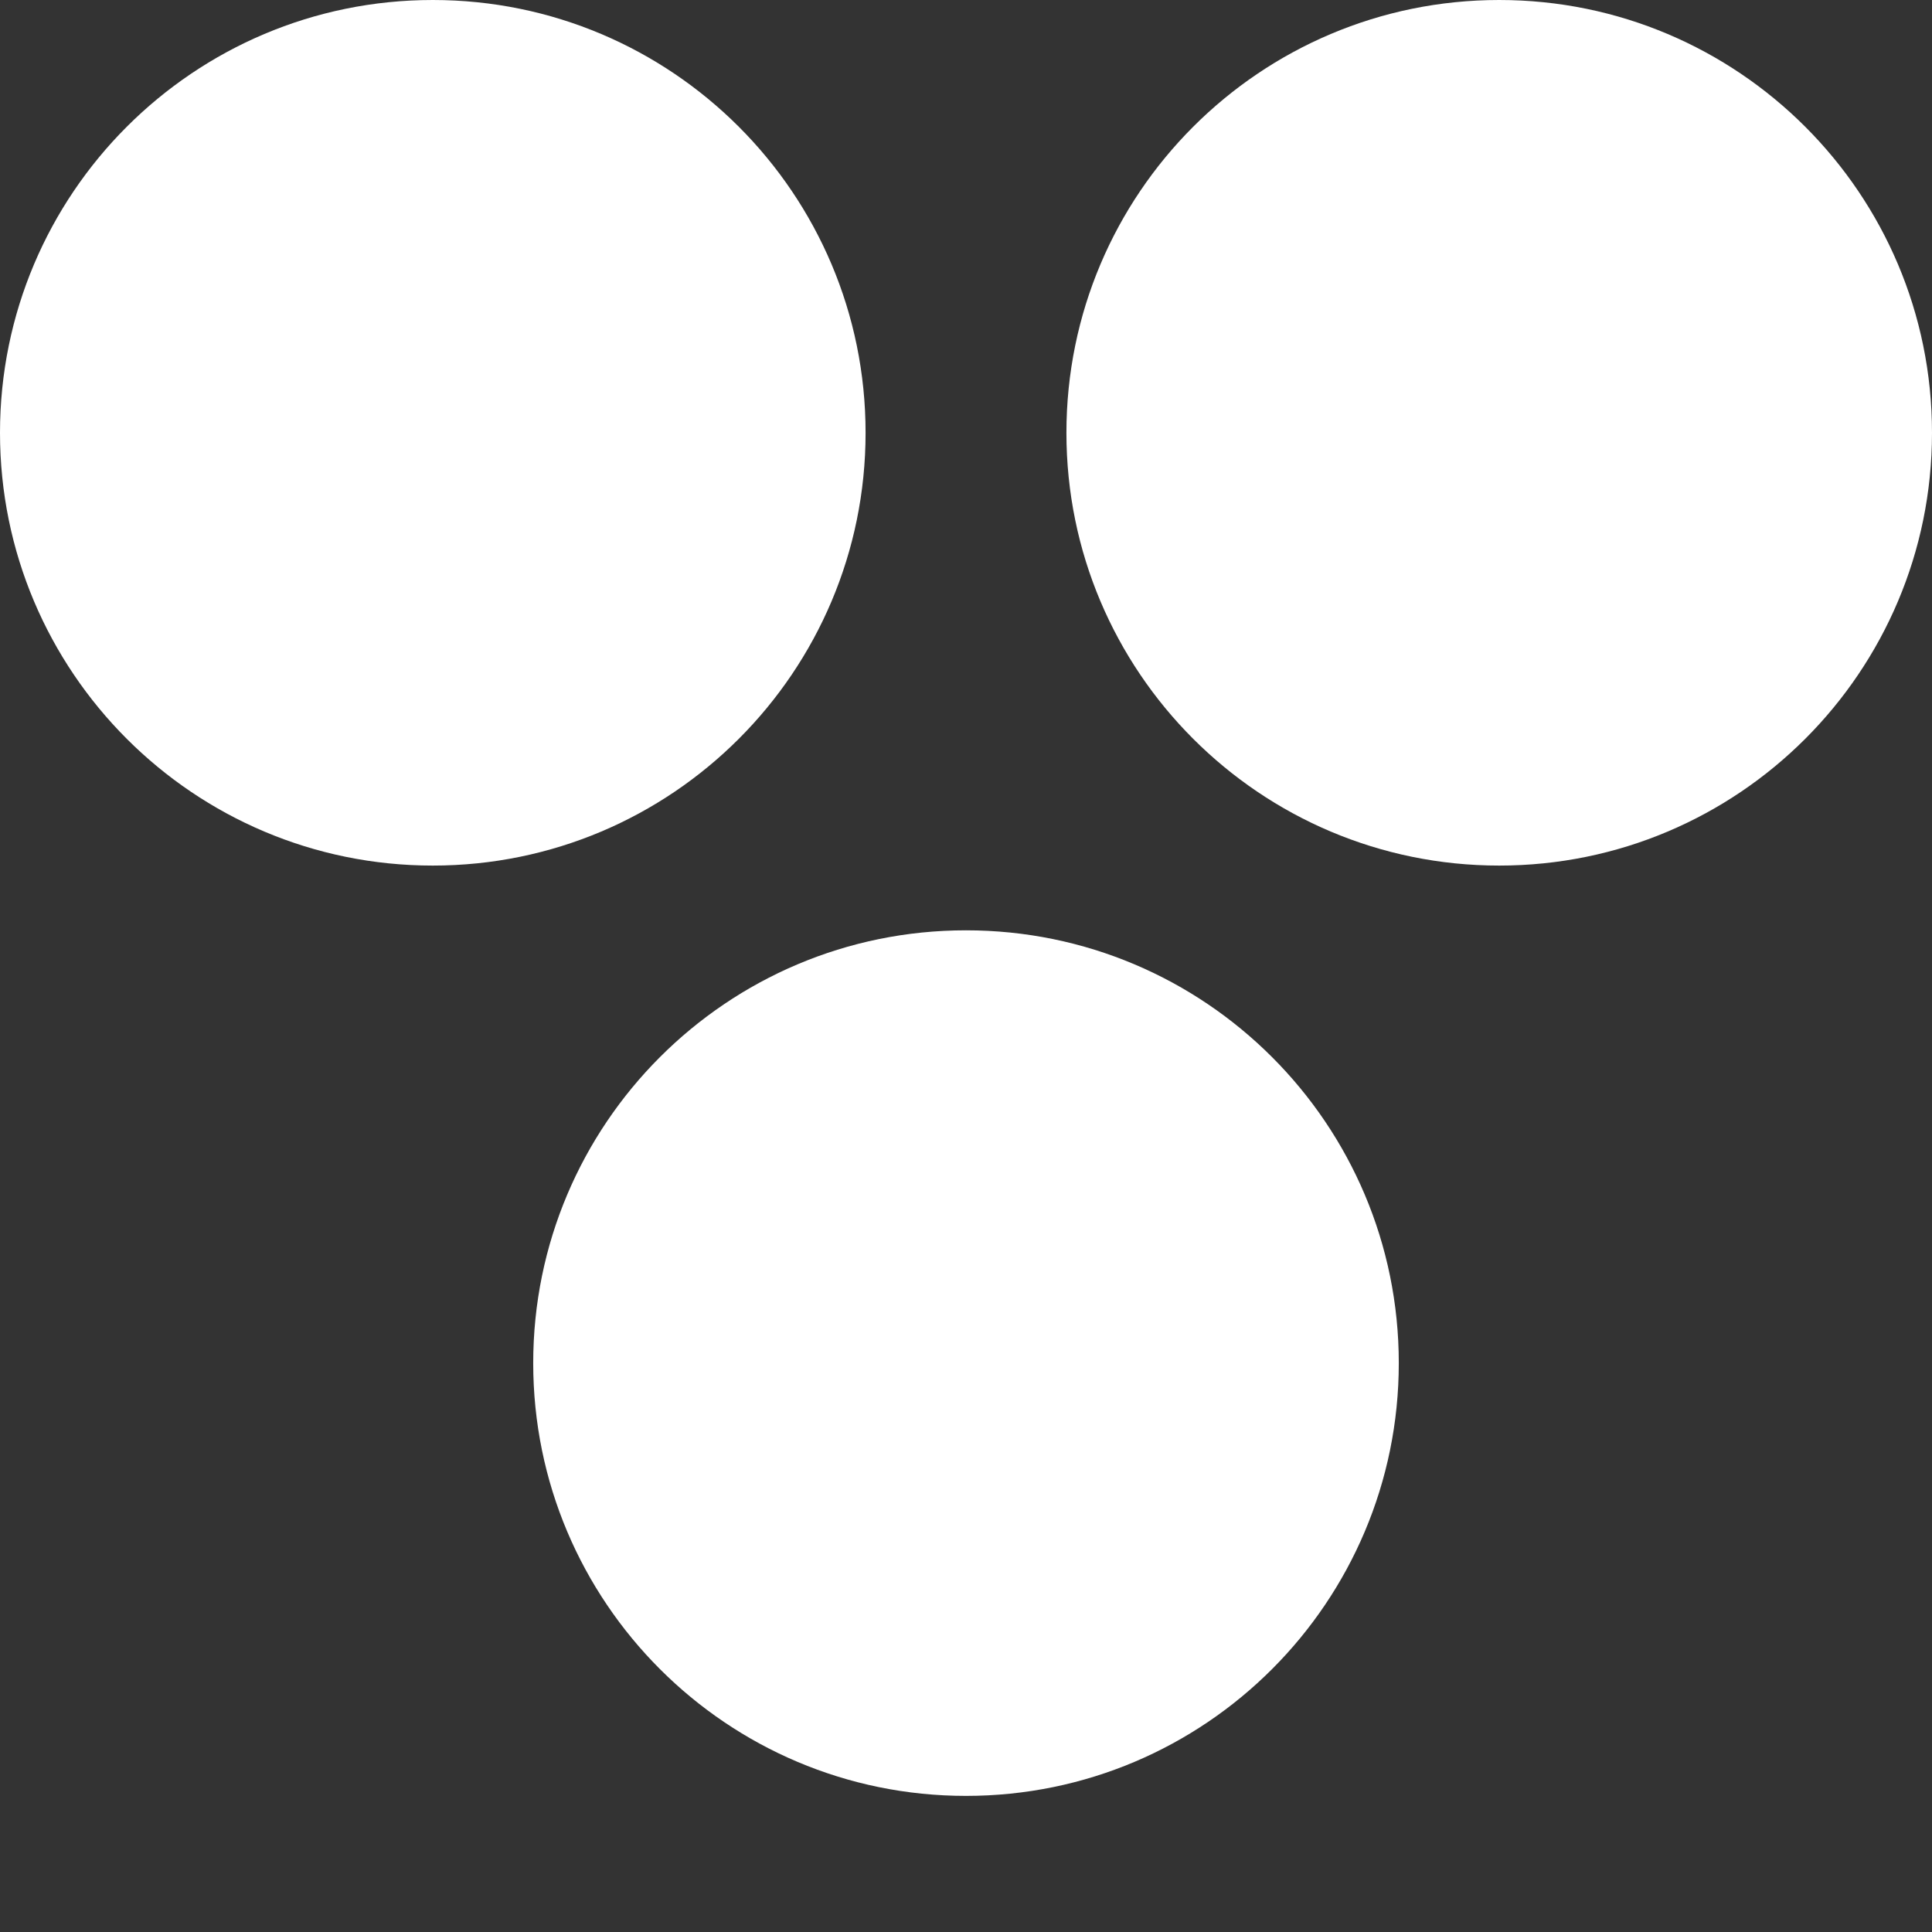
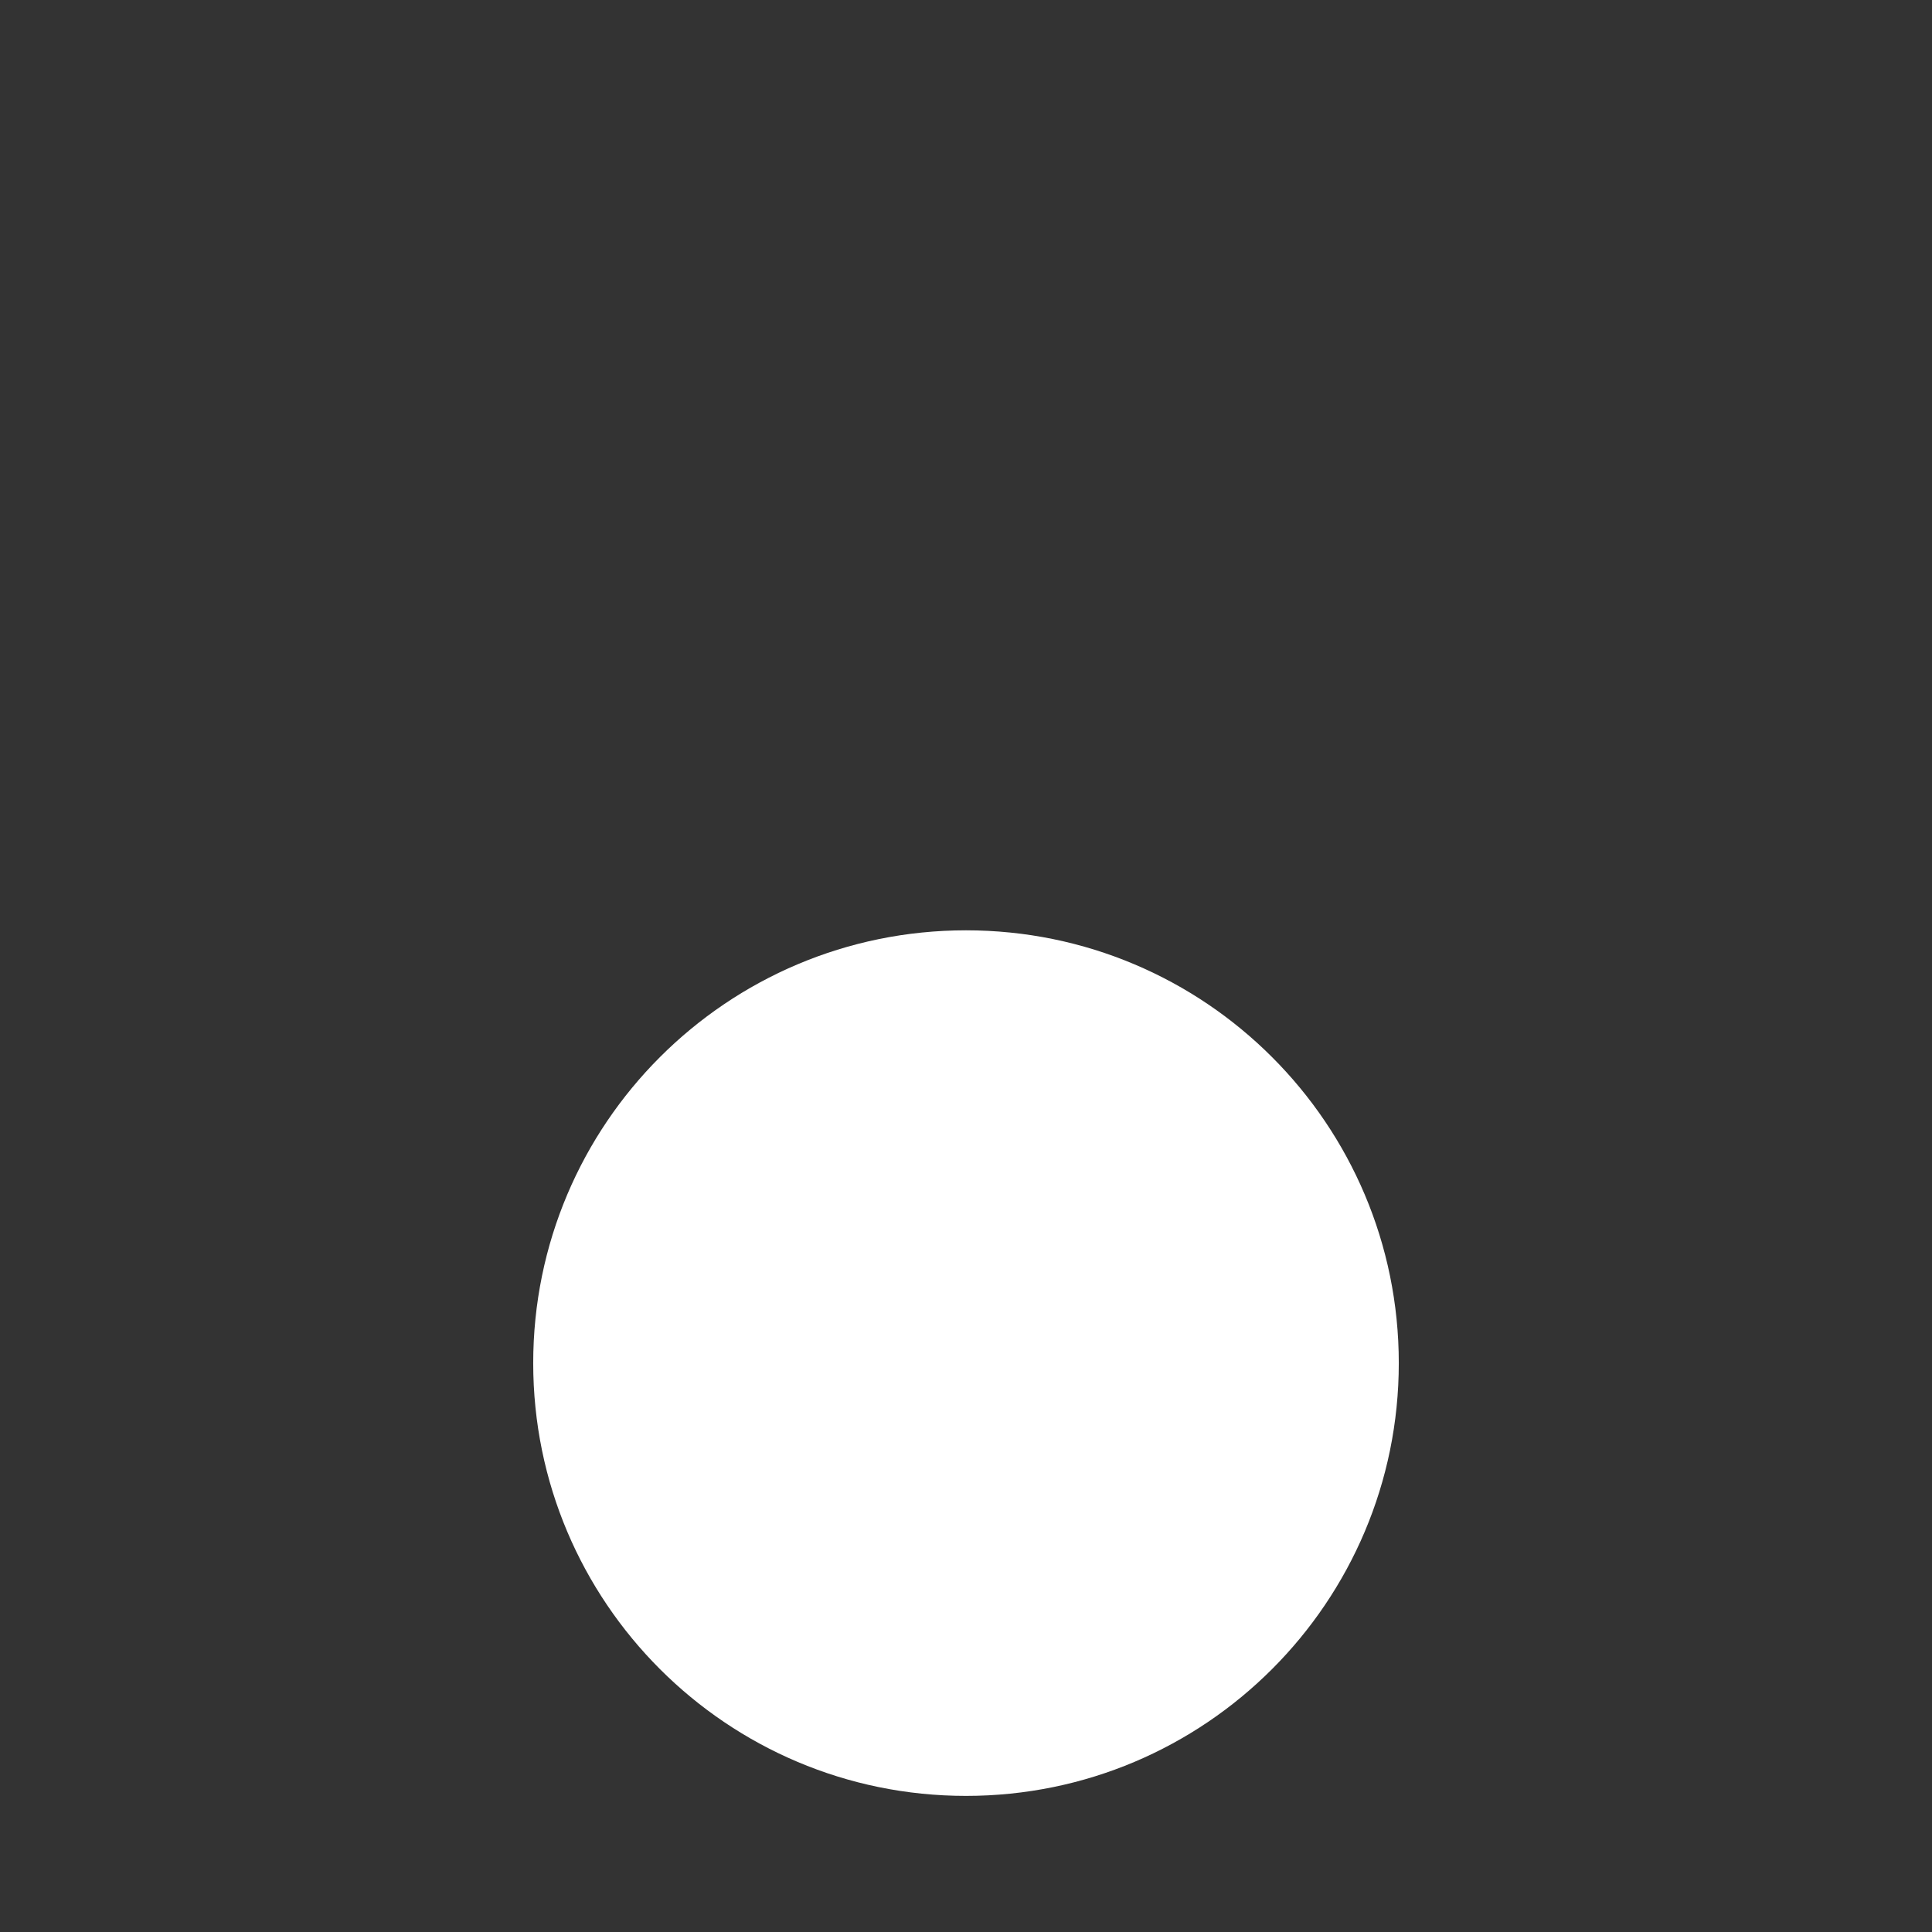
<svg xmlns="http://www.w3.org/2000/svg" width="500" zoomAndPan="magnify" viewBox="0 0 375 375" height="500" preserveAspectRatio="xMidYMid meet" version="1.0">
  <rect x="0" y="0" width="375" height="375" fill="#333333" stroke="none" />
  <defs>
    <clipPath id="26c0efd8eb">
-       <path d="M 0 0 L 168.008 0 L 168.008 168.008 L 0 168.008 Z M 0 0 " clip-rule="nonzero" />
-     </clipPath>
+       </clipPath>
    <clipPath id="c97aaf9e9c">
      <path d="M 84.004 0 C 37.609 0 0 37.609 0 84.004 C 0 130.398 37.609 168.008 84.004 168.008 C 130.398 168.008 168.008 130.398 168.008 84.004 C 168.008 37.609 130.398 0 84.004 0 Z M 84.004 0 " clip-rule="nonzero" />
    </clipPath>
    <clipPath id="c32ed7600f">
      <path d="M 0 0 L 168.008 0 L 168.008 168.008 L 0 168.008 Z M 0 0 " clip-rule="nonzero" />
    </clipPath>
    <clipPath id="62acfbe92d">
      <path d="M 84.004 0 C 37.609 0 0 37.609 0 84.004 C 0 130.398 37.609 168.008 84.004 168.008 C 130.398 168.008 168.008 130.398 168.008 84.004 C 168.008 37.609 130.398 0 84.004 0 Z M 84.004 0 " clip-rule="nonzero" />
    </clipPath>
    <clipPath id="0fd9375ac0">
      <rect x="0" width="169" y="0" height="169" />
    </clipPath>
    <clipPath id="8ed243cfaa">
      <path d="M 206.992 0 L 375 0 L 375 168.008 L 206.992 168.008 Z M 206.992 0 " clip-rule="nonzero" />
    </clipPath>
    <clipPath id="0963c15c2b">
      <path d="M 290.996 0 C 244.602 0 206.992 37.609 206.992 84.004 C 206.992 130.398 244.602 168.008 290.996 168.008 C 337.391 168.008 375 130.398 375 84.004 C 375 37.609 337.391 0 290.996 0 Z M 290.996 0 " clip-rule="nonzero" />
    </clipPath>
    <clipPath id="f35977ff0e">
      <path d="M 0.992 0 L 169 0 L 169 168.008 L 0.992 168.008 Z M 0.992 0 " clip-rule="nonzero" />
    </clipPath>
    <clipPath id="6e24773f97">
-       <path d="M 84.996 0 C 38.602 0 0.992 37.609 0.992 84.004 C 0.992 130.398 38.602 168.008 84.996 168.008 C 131.391 168.008 169 130.398 169 84.004 C 169 37.609 131.391 0 84.996 0 Z M 84.996 0 " clip-rule="nonzero" />
-     </clipPath>
+       </clipPath>
    <clipPath id="a6073ef0a3">
      <rect x="0" width="169" y="0" height="169" />
    </clipPath>
    <clipPath id="1ca5a1306d">
      <path d="M 103.496 180.574 L 271.504 180.574 L 271.504 348.582 L 103.496 348.582 Z M 103.496 180.574 " clip-rule="nonzero" />
    </clipPath>
    <clipPath id="d3754e5ba5">
      <path d="M 187.5 180.574 C 141.105 180.574 103.496 218.184 103.496 264.578 C 103.496 310.973 141.105 348.582 187.5 348.582 C 233.895 348.582 271.504 310.973 271.504 264.578 C 271.504 218.184 233.895 180.574 187.5 180.574 Z M 187.5 180.574 " clip-rule="nonzero" />
    </clipPath>
    <clipPath id="b52ecb0c83">
      <path d="M 0.496 0.574 L 168.504 0.574 L 168.504 168.582 L 0.496 168.582 Z M 0.496 0.574 " clip-rule="nonzero" />
    </clipPath>
    <clipPath id="9f393204f3">
      <path d="M 84.5 0.574 C 38.105 0.574 0.496 38.184 0.496 84.578 C 0.496 130.973 38.105 168.582 84.5 168.582 C 130.895 168.582 168.504 130.973 168.504 84.578 C 168.504 38.184 130.895 0.574 84.5 0.574 Z M 84.5 0.574 " clip-rule="nonzero" />
    </clipPath>
    <clipPath id="b89940f7c6">
      <rect x="0" width="169" y="0" height="169" />
    </clipPath>
  </defs>
  <g clip-path="url(#26c0efd8eb)">
    <g clip-path="url(#c97aaf9e9c)">
      <g transform="matrix(1, 0, 0, 1, 0, 0)">
        <g clip-path="url(#0fd9375ac0)">
          <g clip-path="url(#c32ed7600f)">
            <g clip-path="url(#62acfbe92d)">
              <path fill="#ffffff" d="M 0 0 L 168.008 0 L 168.008 168.008 L 0 168.008 Z M 0 0 " fill-opacity="1" fill-rule="nonzero" />
            </g>
          </g>
        </g>
      </g>
    </g>
  </g>
  <g clip-path="url(#8ed243cfaa)">
    <g clip-path="url(#0963c15c2b)">
      <g transform="matrix(1, 0, 0, 1, 206, 0)">
        <g clip-path="url(#a6073ef0a3)">
          <g clip-path="url(#f35977ff0e)">
            <g clip-path="url(#6e24773f97)">
              <path fill="#ffffff" d="M 0.992 0 L 169 0 L 169 168.008 L 0.992 168.008 Z M 0.992 0 " fill-opacity="1" fill-rule="nonzero" />
            </g>
          </g>
        </g>
      </g>
    </g>
  </g>
  <g clip-path="url(#1ca5a1306d)">
    <g clip-path="url(#d3754e5ba5)">
      <g transform="matrix(1, 0, 0, 1, 103, 180)">
        <g clip-path="url(#b89940f7c6)">
          <g clip-path="url(#b52ecb0c83)">
            <g clip-path="url(#9f393204f3)">
              <path fill="#ffffff" d="M 0.496 0.574 L 168.504 0.574 L 168.504 168.582 L 0.496 168.582 Z M 0.496 0.574 " fill-opacity="1" fill-rule="nonzero" />
            </g>
          </g>
        </g>
      </g>
    </g>
  </g>
</svg>